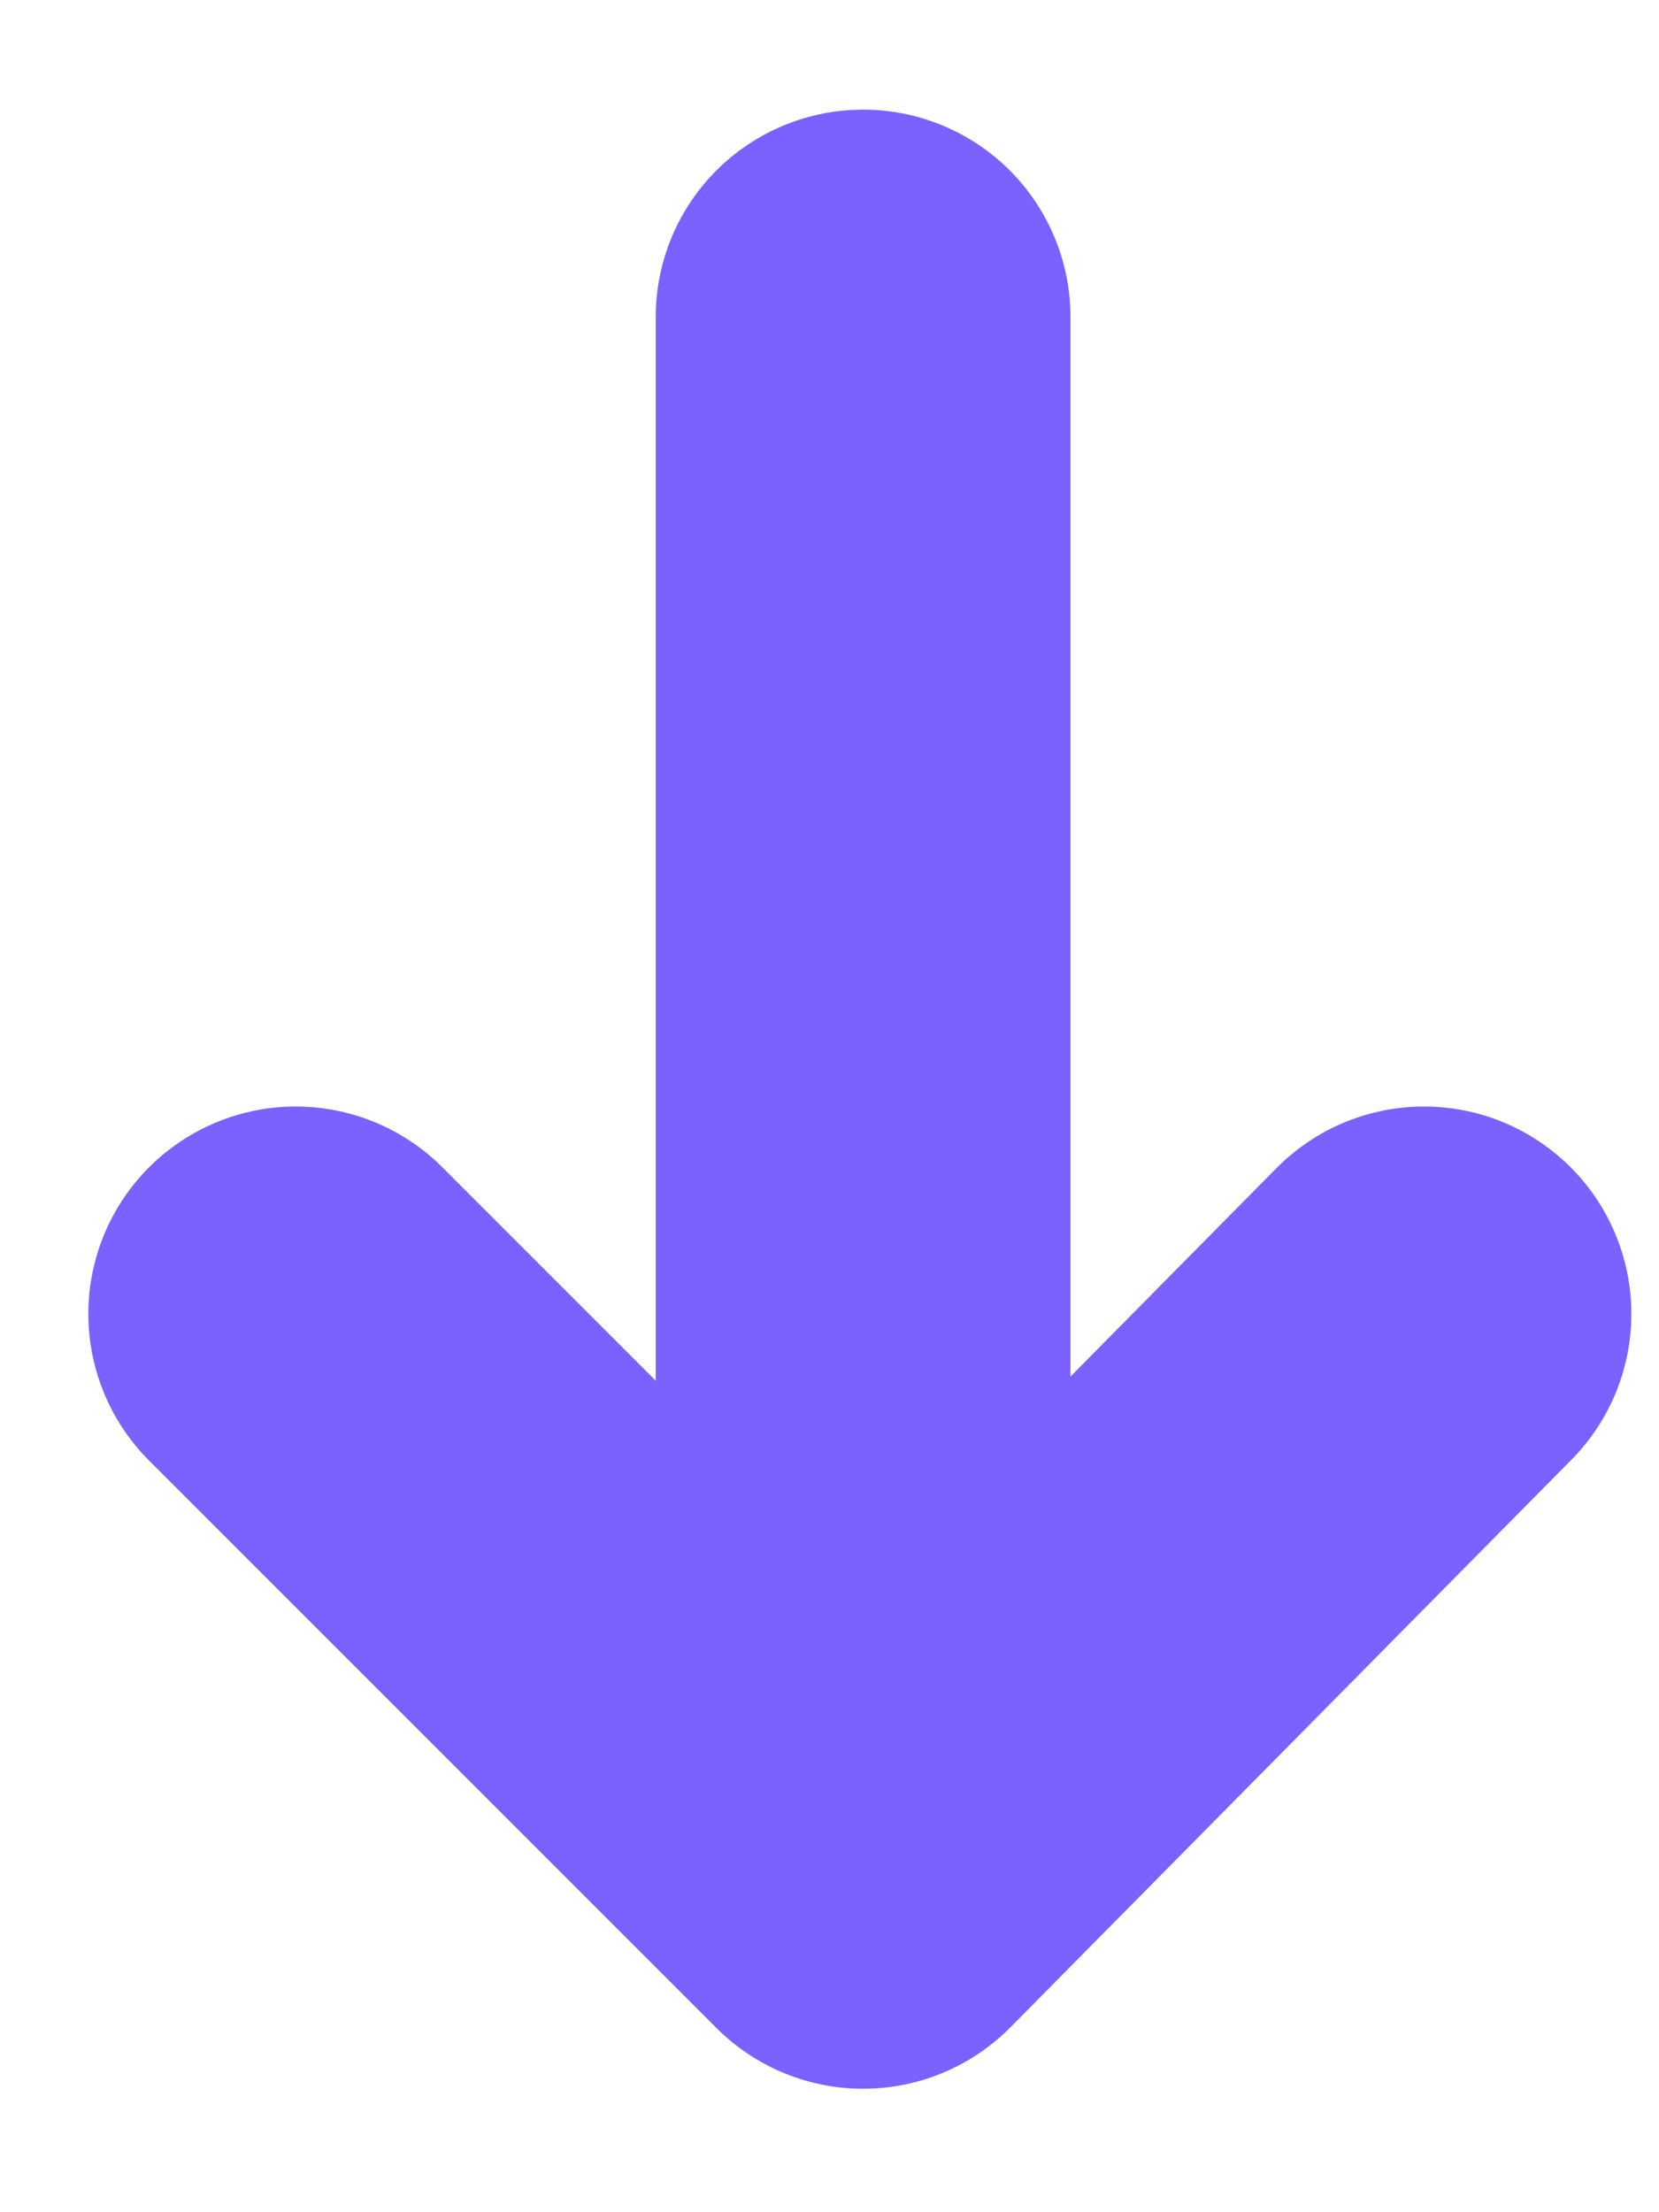
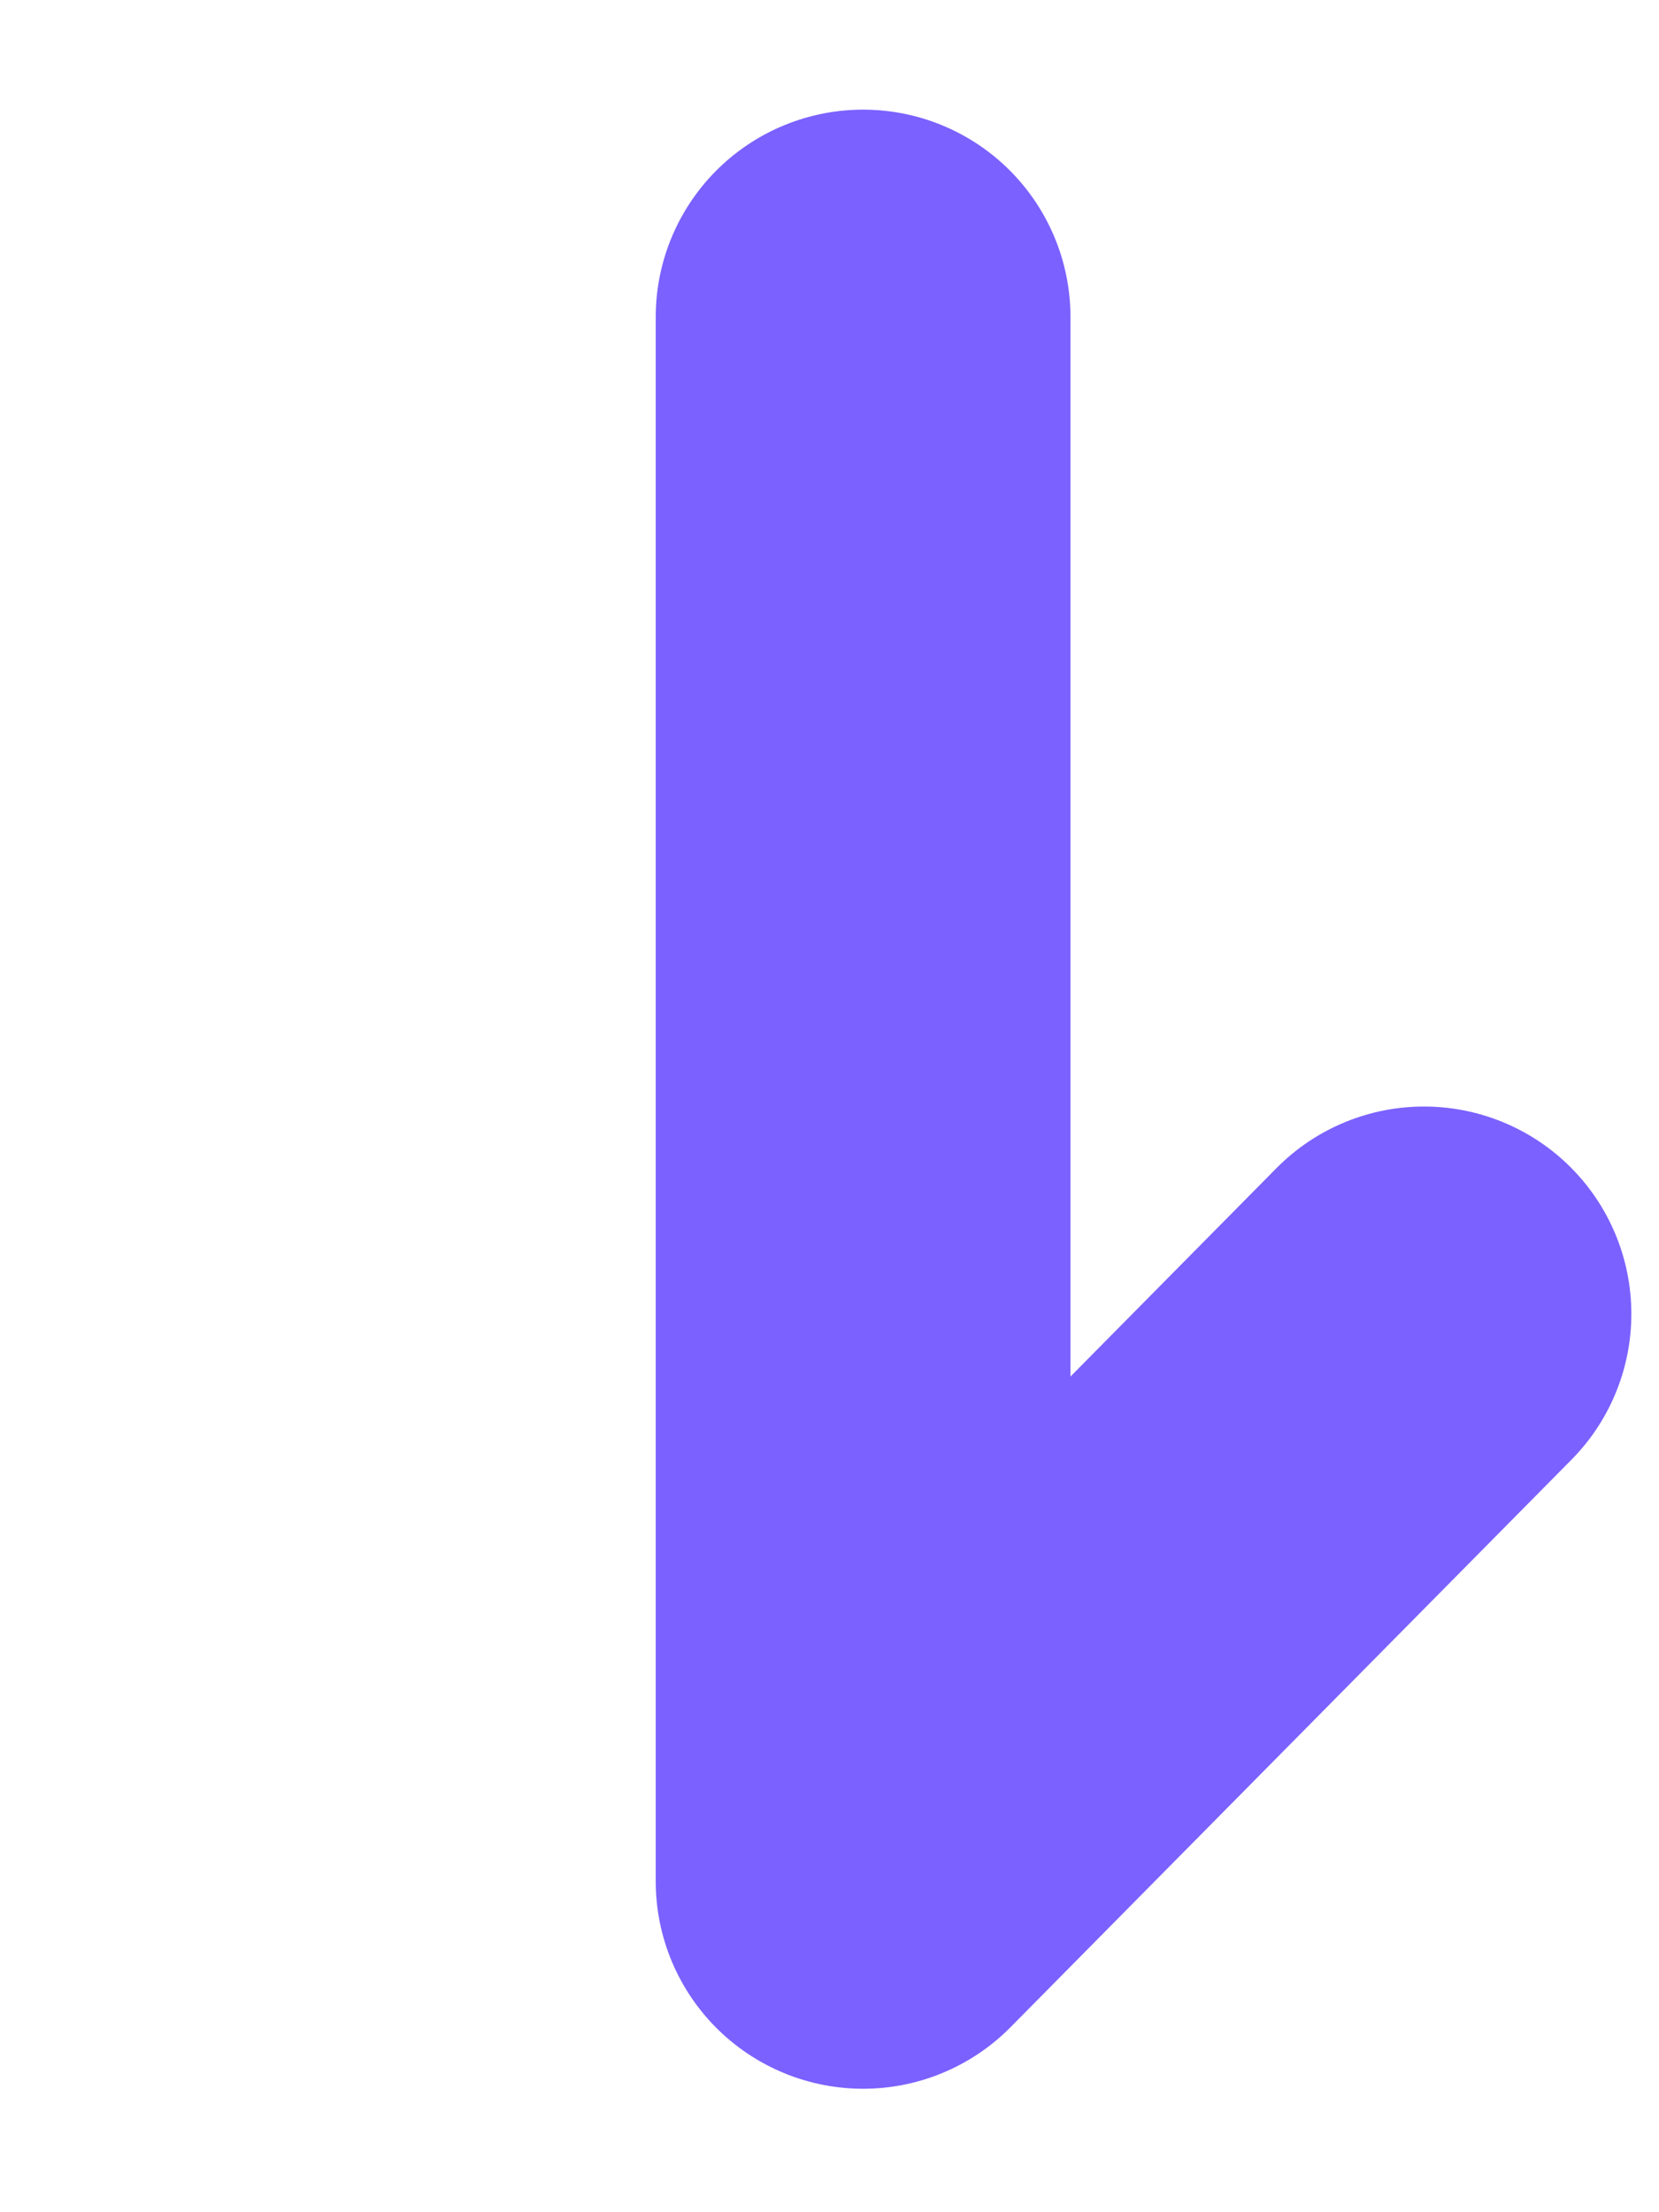
<svg xmlns="http://www.w3.org/2000/svg" fill="none" viewBox="0 0 12 16" height="16" width="12">
-   <path stroke-linejoin="round" stroke-linecap="round" stroke-width="3" stroke="#7B61FF" d="M6.243 2.293L6.243 13.607M6.243 13.607L10.3 9.503M6.243 13.607L2.139 9.503" />
+   <path stroke-linejoin="round" stroke-linecap="round" stroke-width="3" stroke="#7B61FF" d="M6.243 2.293L6.243 13.607M6.243 13.607L10.3 9.503M6.243 13.607" />
</svg>